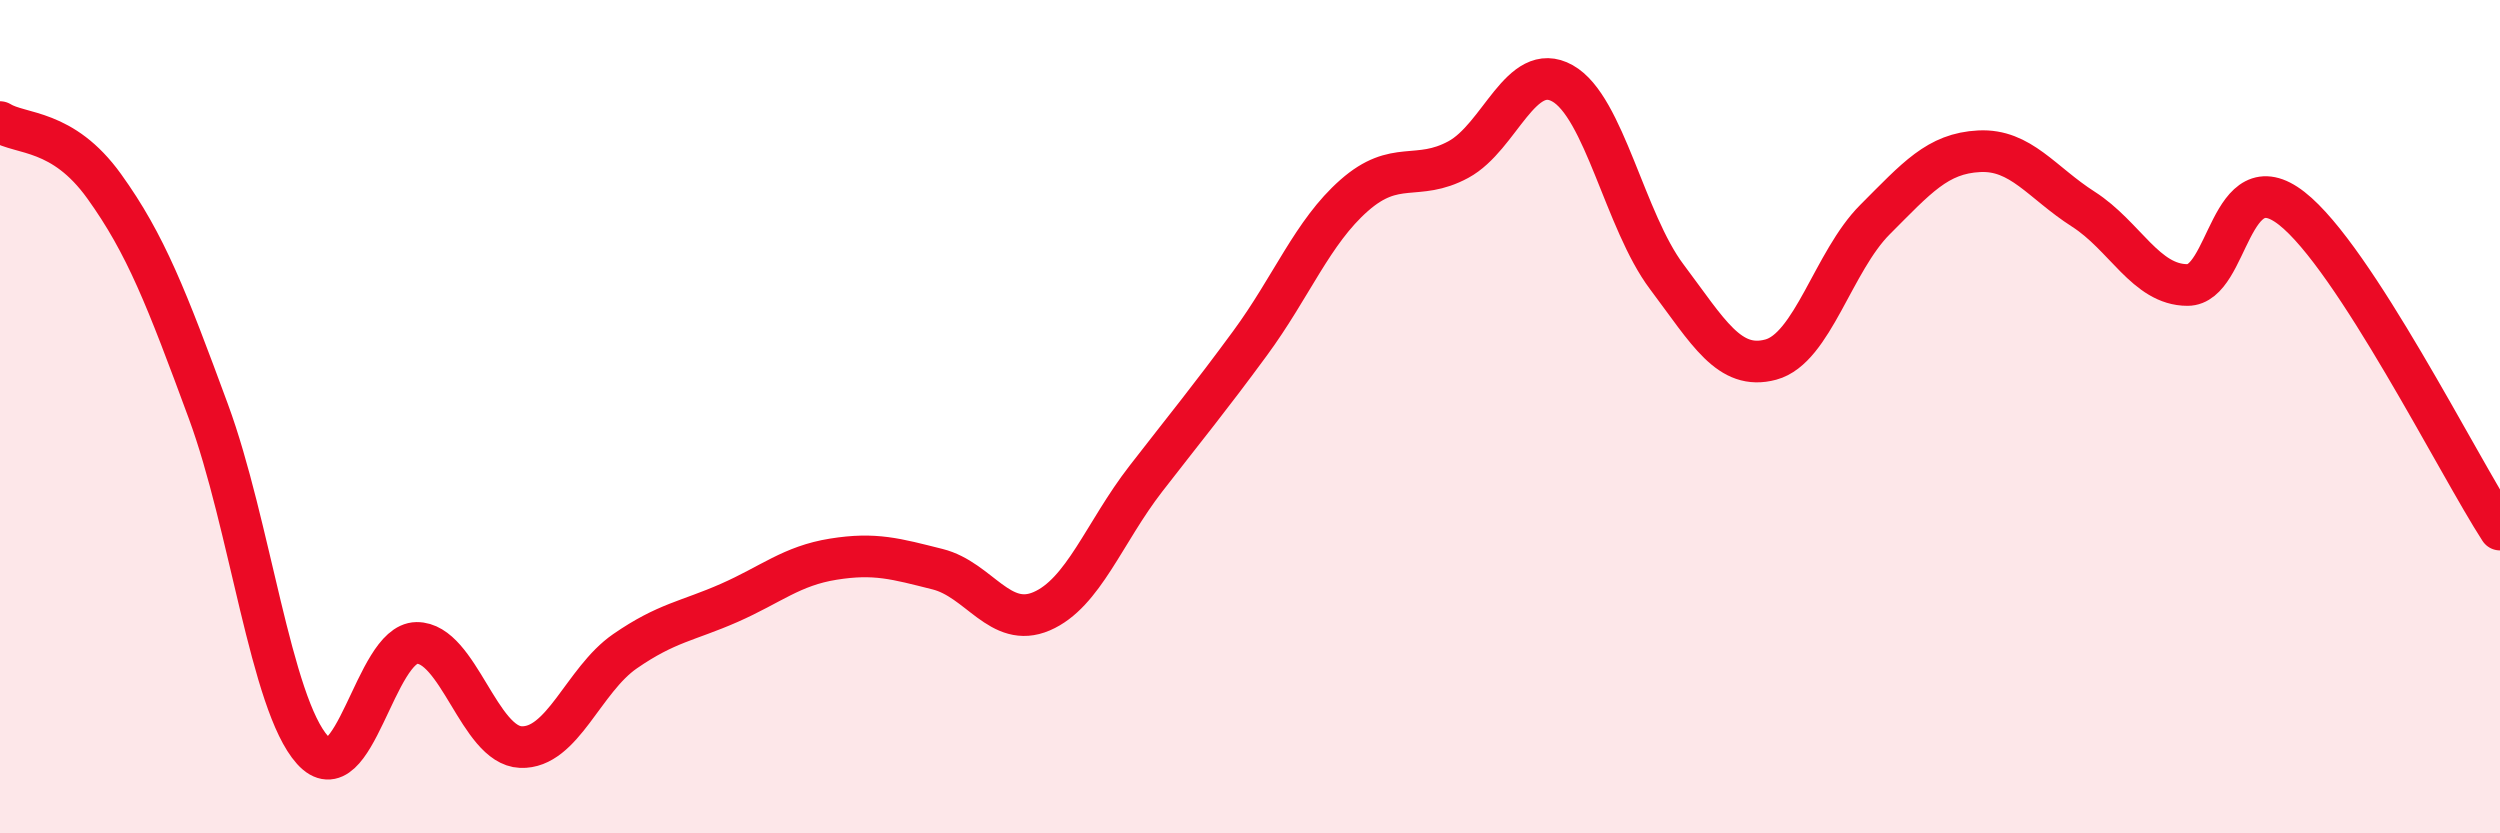
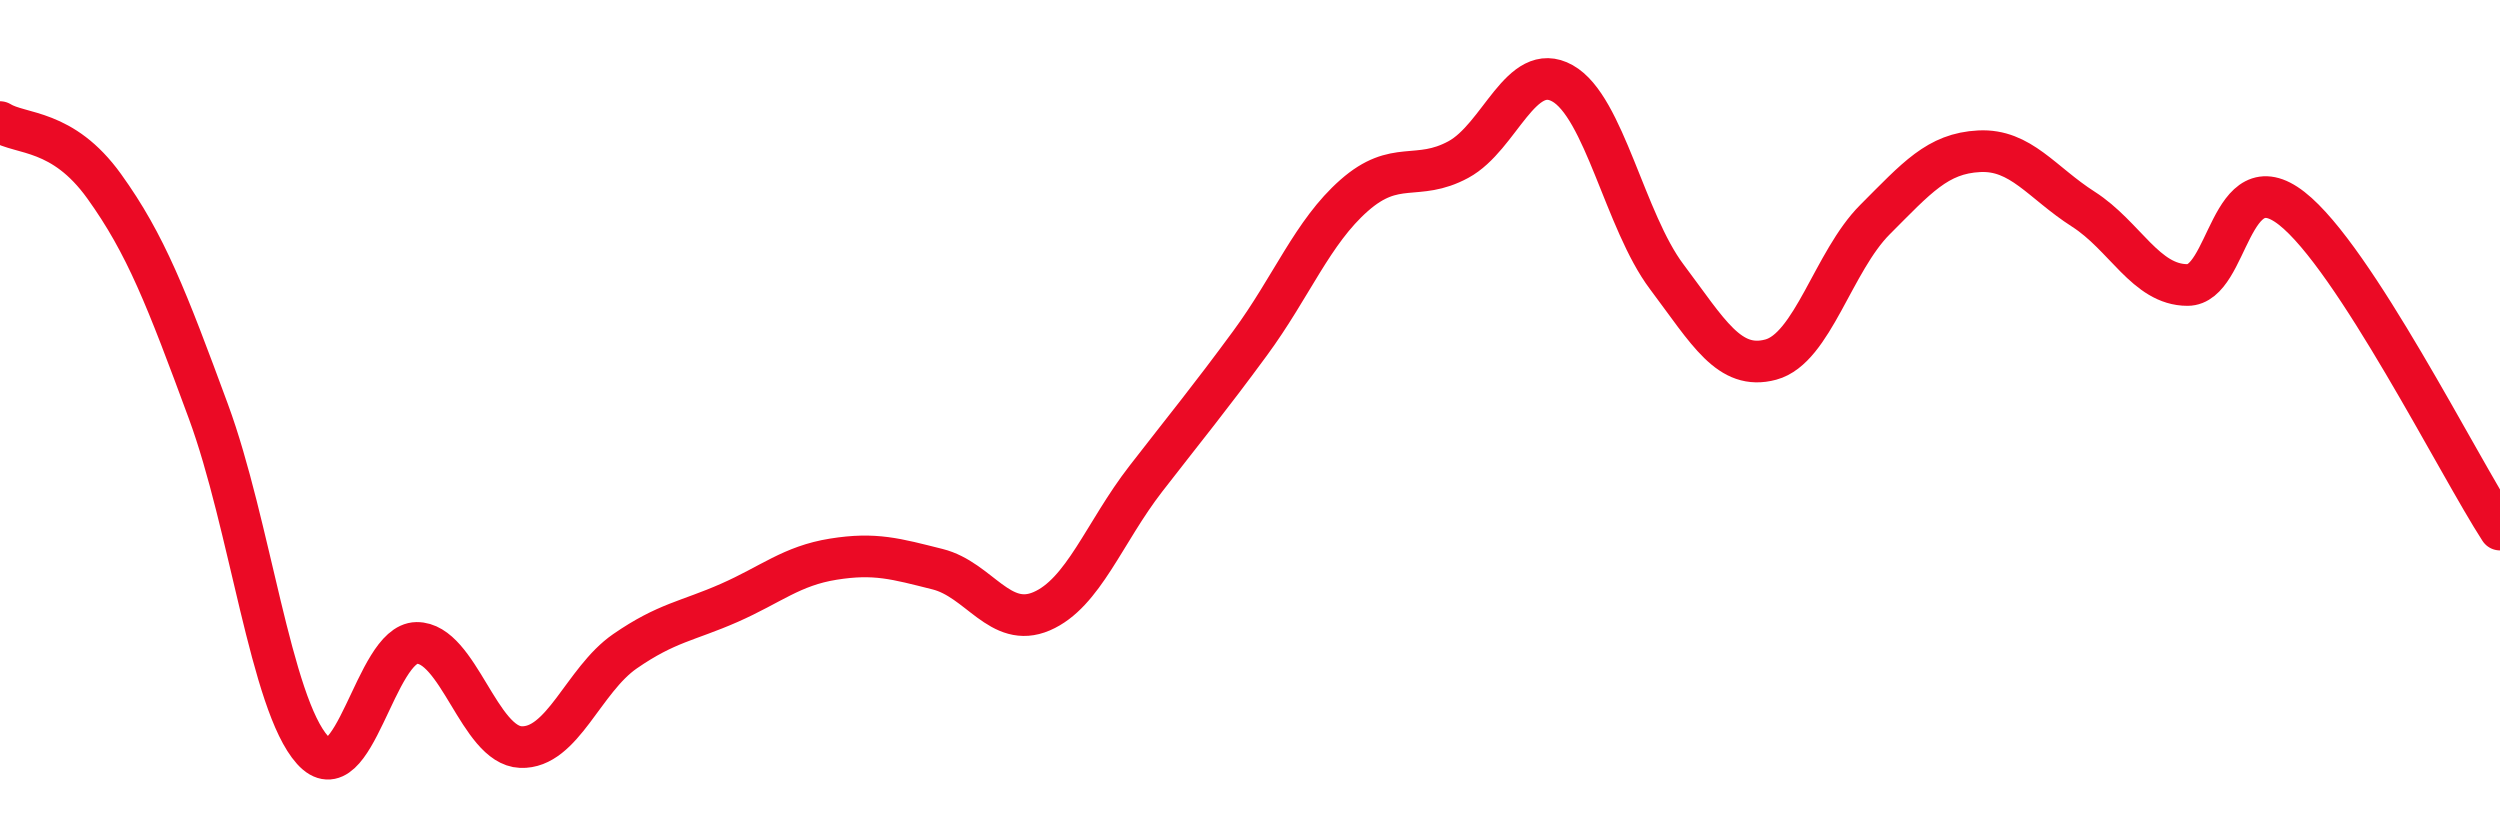
<svg xmlns="http://www.w3.org/2000/svg" width="60" height="20" viewBox="0 0 60 20">
-   <path d="M 0,2.93 C 0.5,3.24 1.5,3.08 2.5,4.47 C 3.5,5.86 4,7.16 5,9.87 C 6,12.58 6.5,16.89 7.5,18 C 8.5,19.11 9,15.44 10,15.43 C 11,15.42 11.5,17.89 12.5,17.93 C 13.5,17.97 14,16.32 15,15.63 C 16,14.94 16.5,14.91 17.5,14.47 C 18.5,14.03 19,13.58 20,13.42 C 21,13.26 21.5,13.41 22.5,13.66 C 23.5,13.91 24,15.1 25,14.67 C 26,14.24 26.5,12.78 27.5,11.49 C 28.5,10.2 29,9.6 30,8.24 C 31,6.88 31.5,5.57 32.5,4.69 C 33.5,3.81 34,4.37 35,3.83 C 36,3.29 36.5,1.44 37.5,2 C 38.5,2.56 39,5.31 40,6.64 C 41,7.97 41.5,8.9 42.5,8.63 C 43.5,8.36 44,6.27 45,5.27 C 46,4.27 46.5,3.68 47.5,3.63 C 48.5,3.58 49,4.38 50,5.02 C 51,5.66 51.5,6.84 52.5,6.84 C 53.5,6.84 53.5,3.83 55,5 C 56.5,6.17 59,11.17 60,12.71L60 20L0 20Z" fill="#EB0A25" opacity="0.1" stroke-linecap="round" stroke-linejoin="round" />
  <path d="M 0,2.93 C 0.5,3.24 1.5,3.08 2.5,4.47 C 3.5,5.86 4,7.16 5,9.87 C 6,12.58 6.5,16.89 7.5,18 C 8.5,19.11 9,15.44 10,15.43 C 11,15.42 11.5,17.89 12.5,17.93 C 13.5,17.97 14,16.32 15,15.63 C 16,14.94 16.5,14.91 17.5,14.47 C 18.5,14.03 19,13.58 20,13.42 C 21,13.26 21.5,13.41 22.5,13.66 C 23.5,13.91 24,15.1 25,14.67 C 26,14.24 26.5,12.78 27.5,11.49 C 28.5,10.2 29,9.6 30,8.24 C 31,6.88 31.5,5.57 32.5,4.69 C 33.5,3.81 34,4.37 35,3.83 C 36,3.29 36.5,1.44 37.5,2 C 38.5,2.56 39,5.31 40,6.64 C 41,7.97 41.5,8.9 42.5,8.63 C 43.5,8.36 44,6.27 45,5.27 C 46,4.27 46.5,3.68 47.5,3.63 C 48.5,3.58 49,4.38 50,5.02 C 51,5.66 51.5,6.84 52.5,6.84 C 53.5,6.84 53.5,3.83 55,5 C 56.5,6.17 59,11.17 60,12.71" stroke="#EB0A25" stroke-width="1" fill="none" stroke-linecap="round" stroke-linejoin="round" />
</svg>